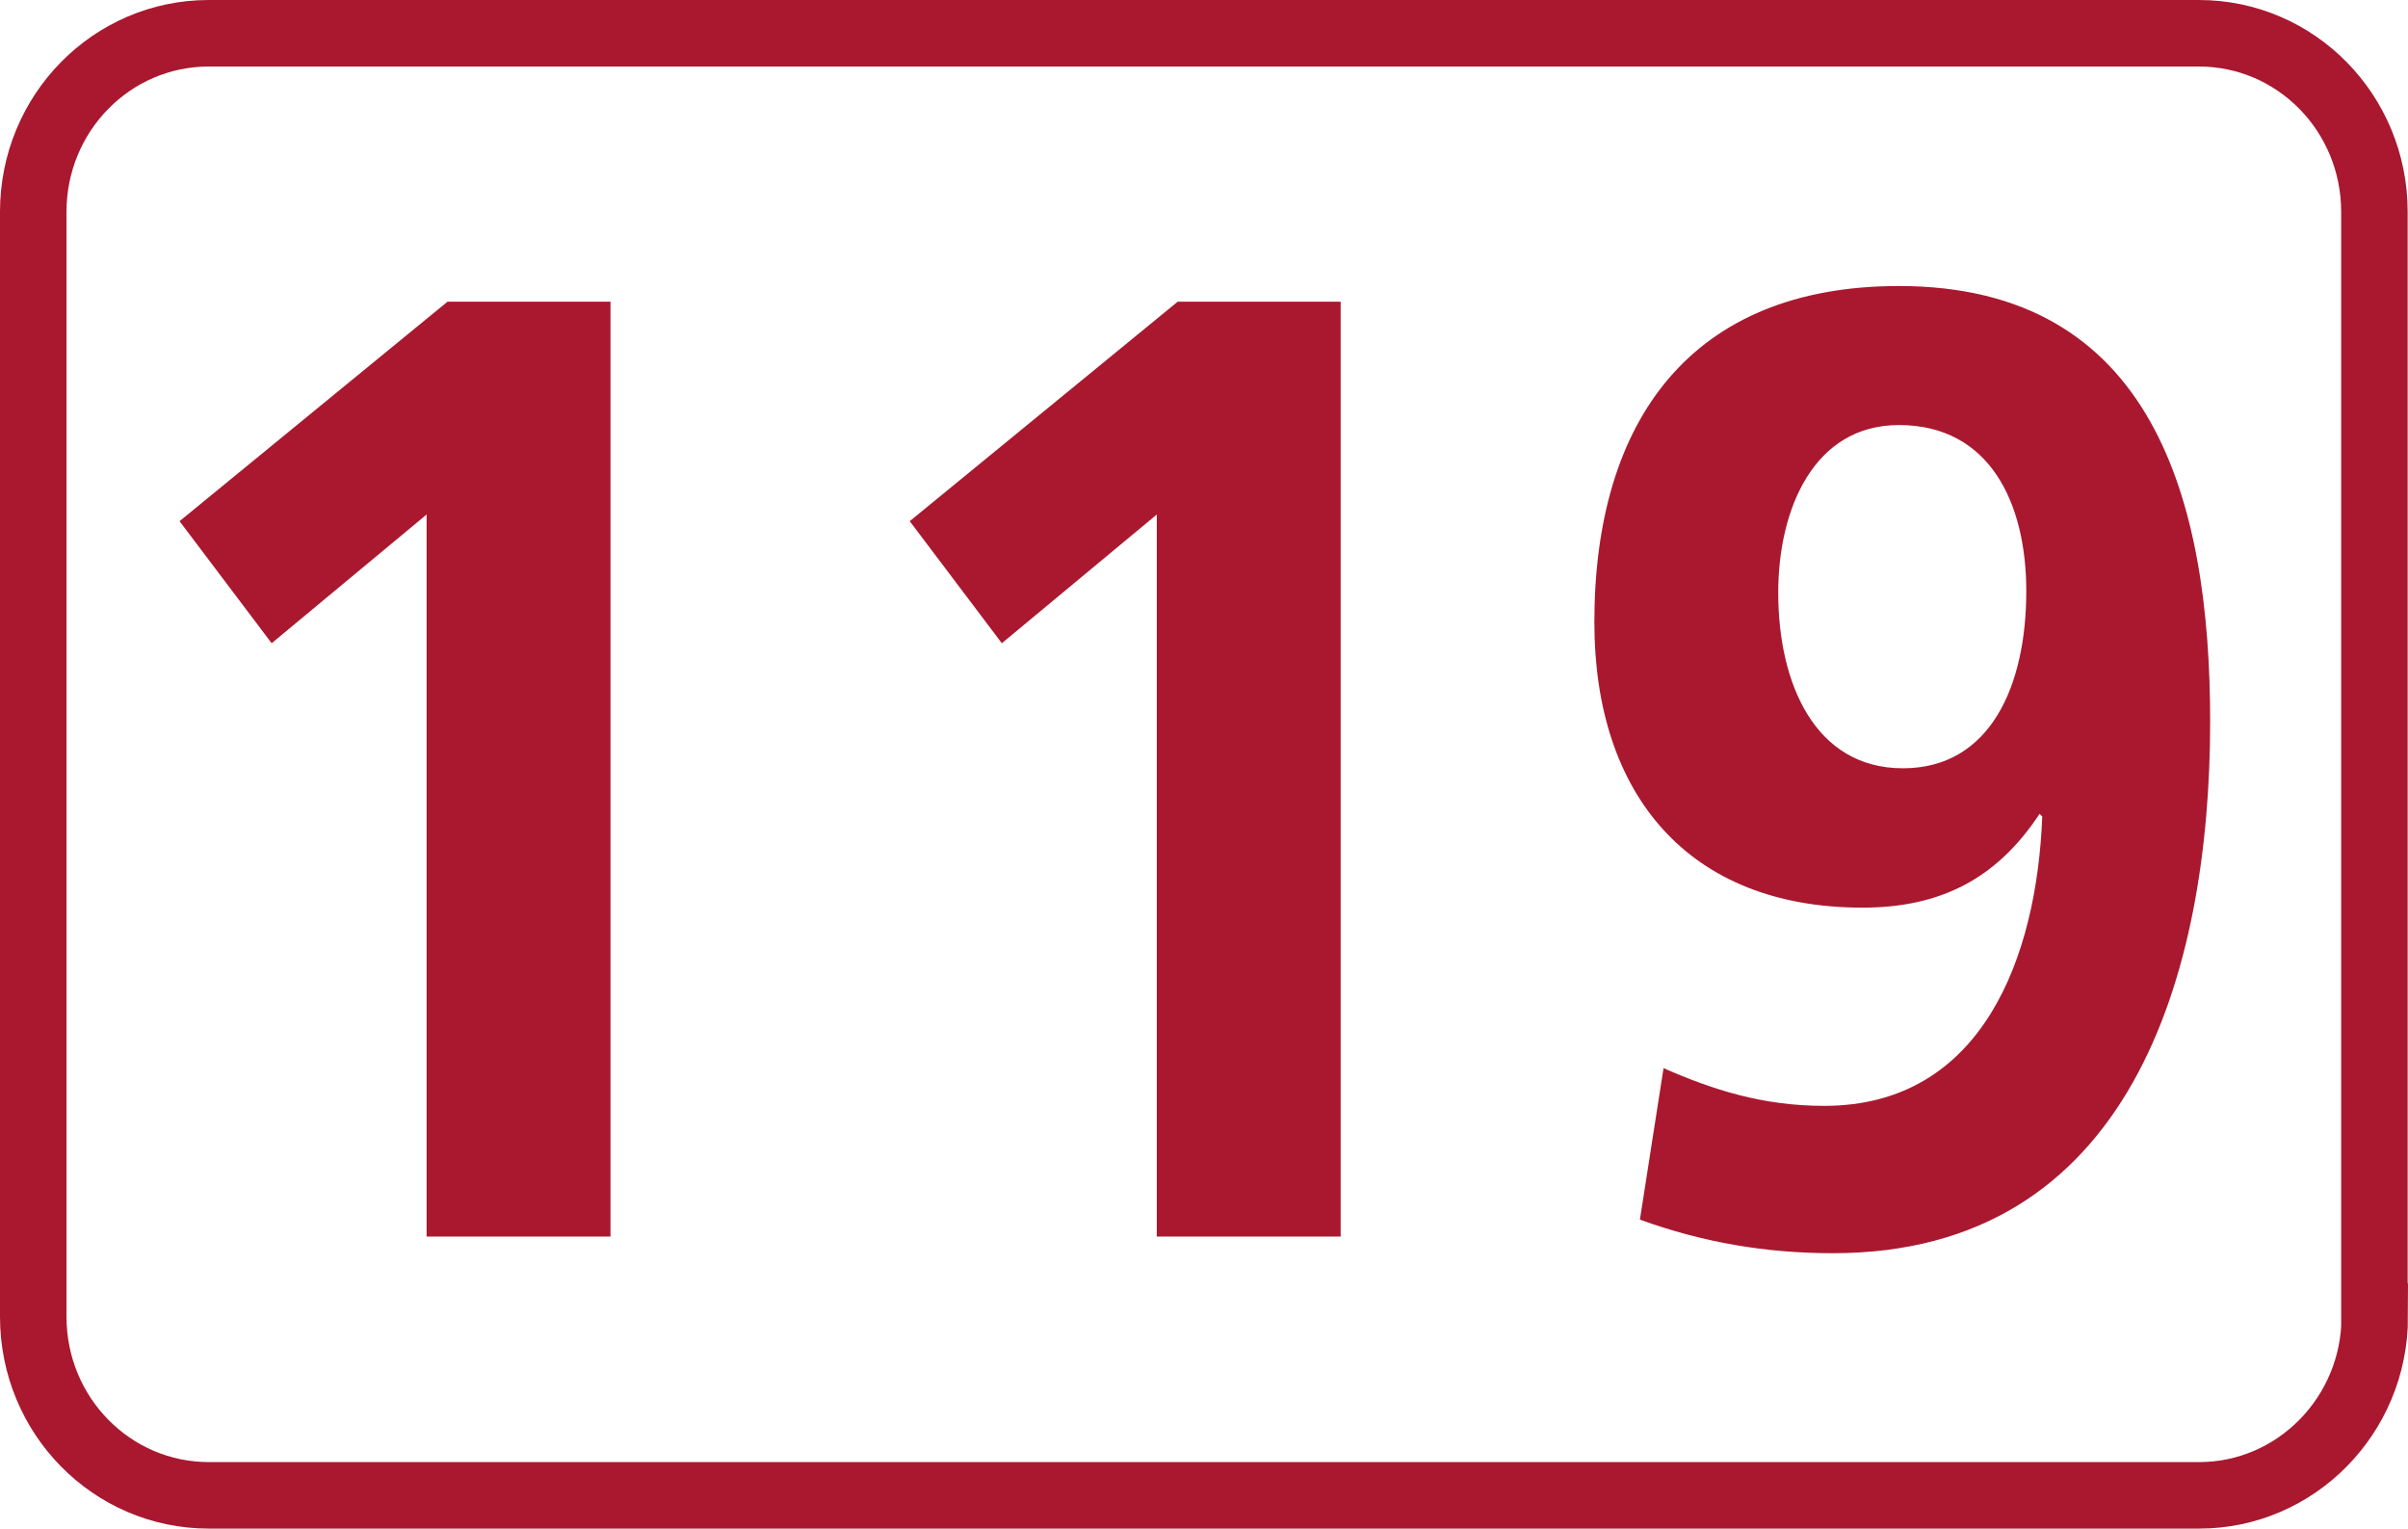
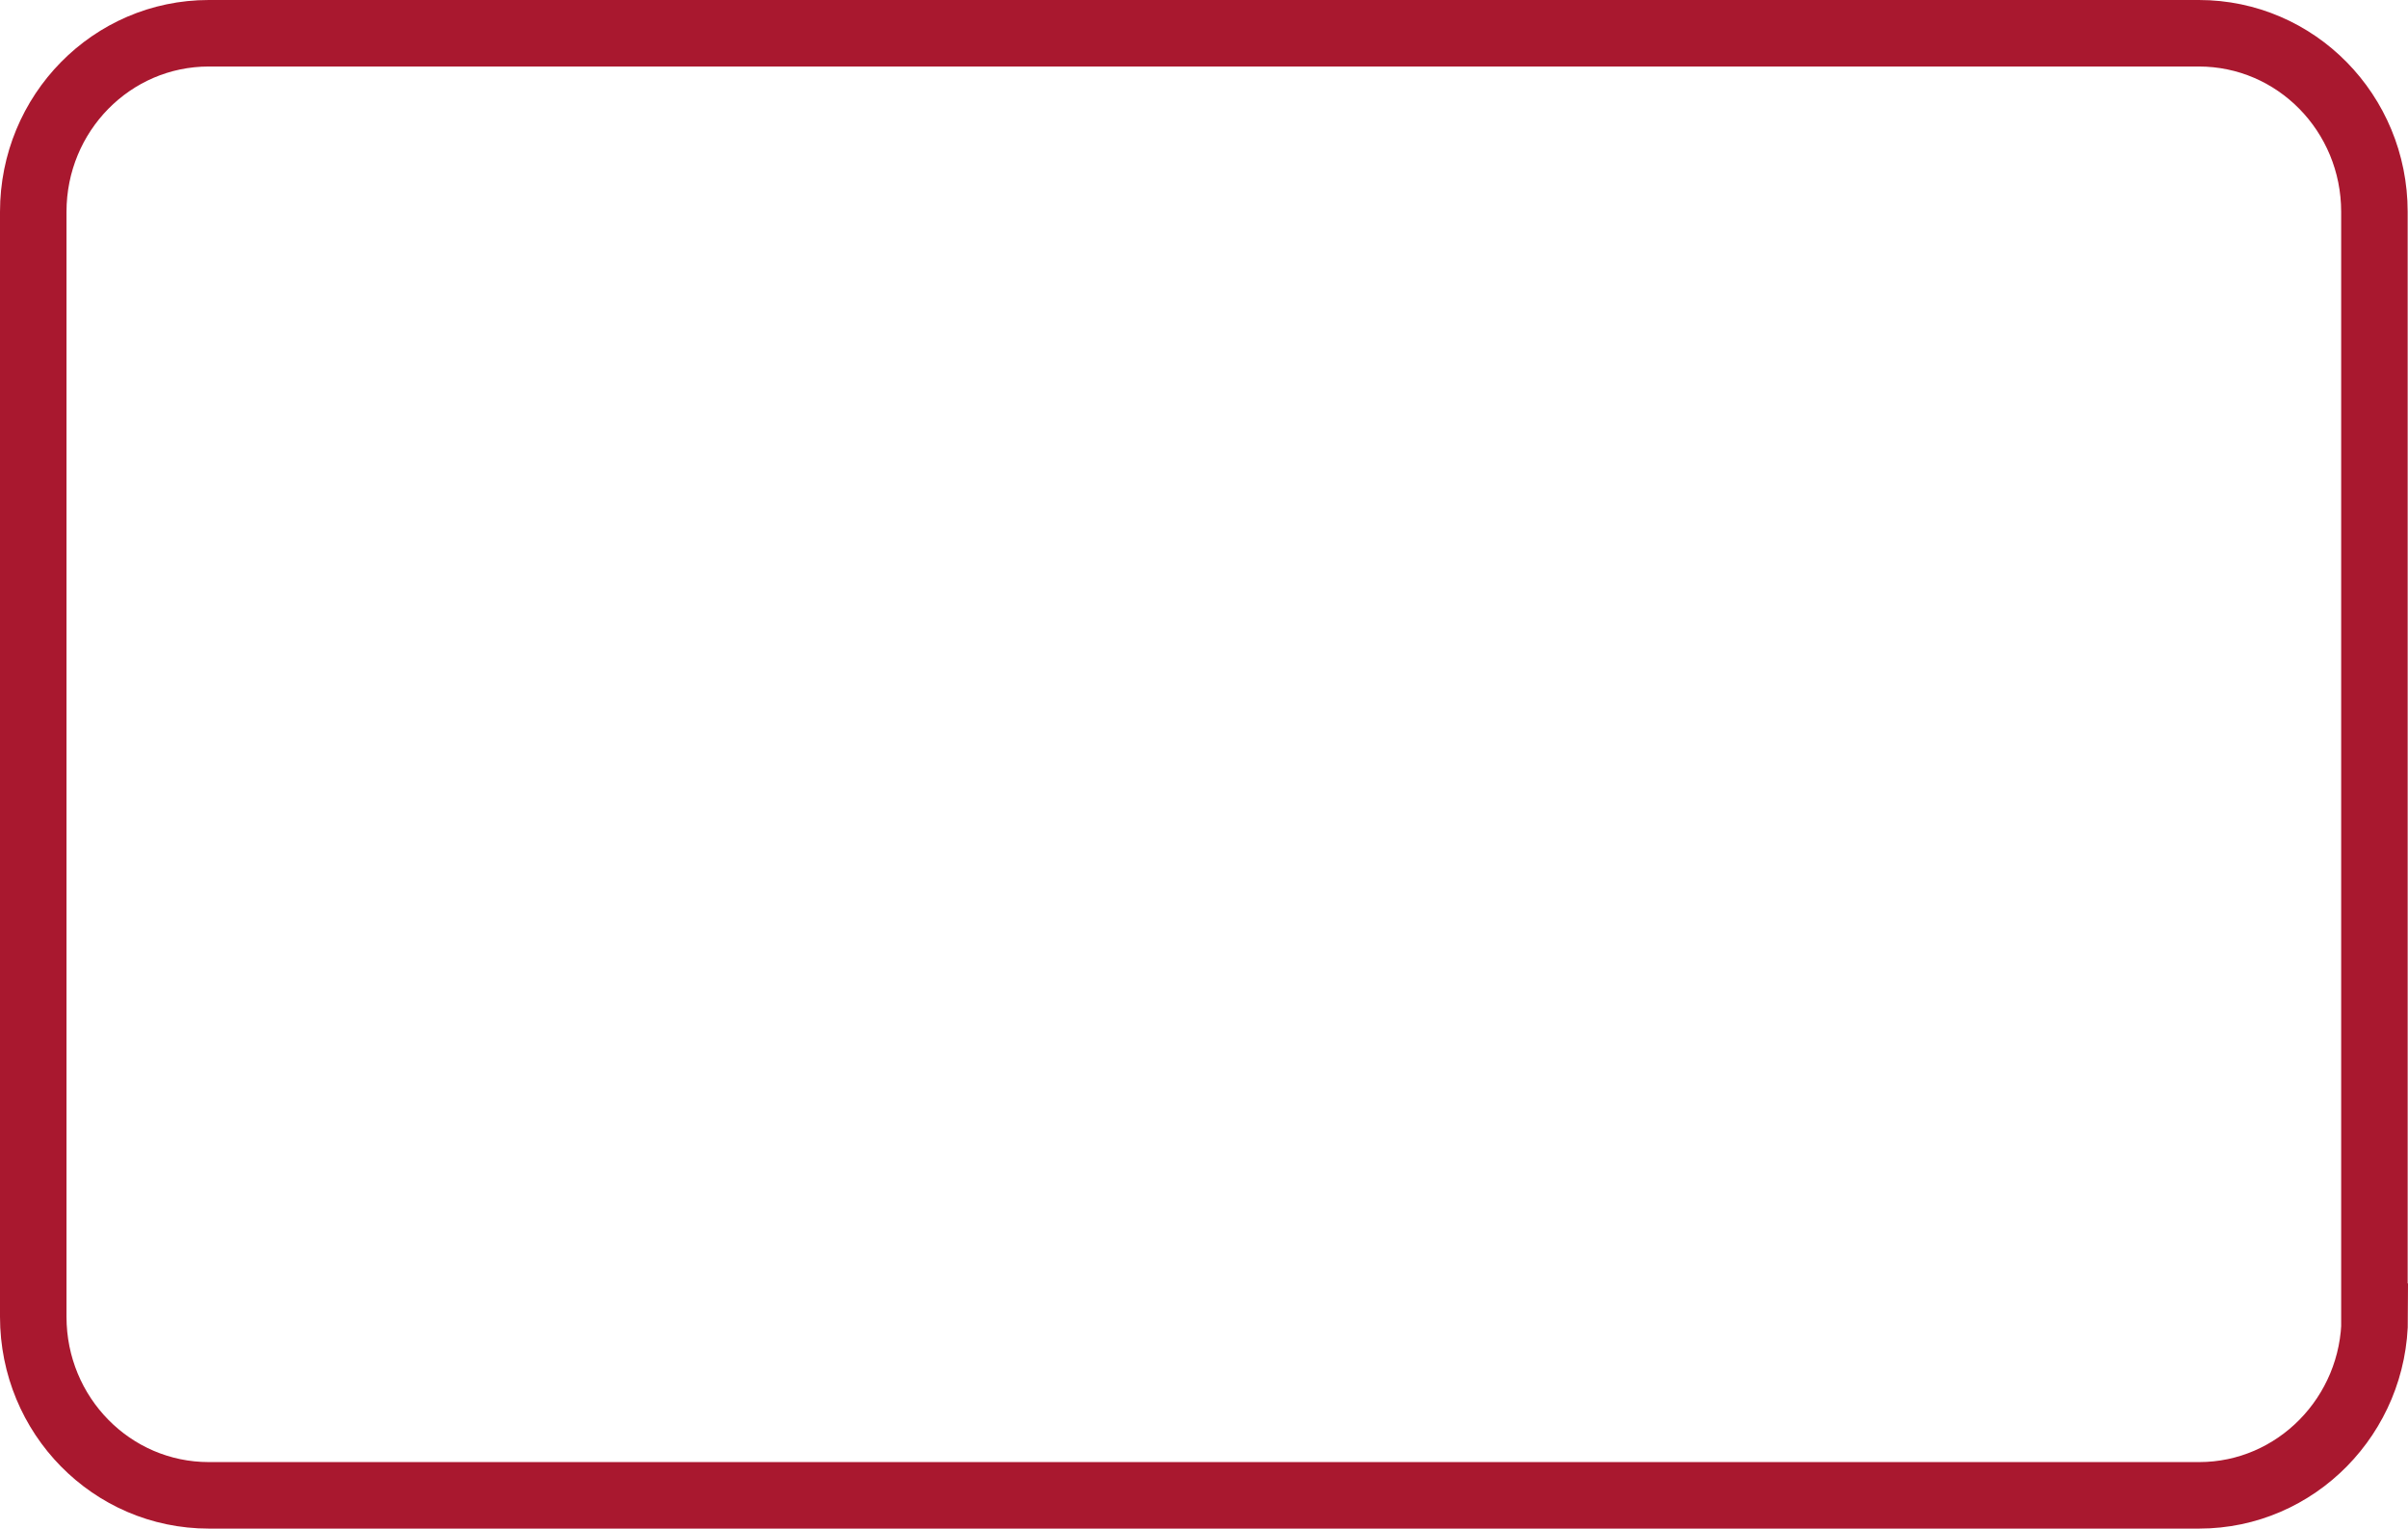
<svg xmlns="http://www.w3.org/2000/svg" id="a" viewBox="0 0 72.42 45.96">
  <defs>
    <style>.b{fill:#a9182f;}.c{fill:none;stroke:#a9182f;stroke-miterlimit:10;stroke-width:2px;}</style>
  </defs>
  <path class="c" d="M71.42,39.59c0,2.96-2.37,5.37-5.28,5.37H6.28c-2.92,0-5.28-2.4-5.28-5.37V6.37C1,3.4,3.36,1,6.28,1h59.85c2.92,0,5.28,2.4,5.28,5.37V39.59Z" />
-   <polygon class="b" points="13.46 9.07 18.36 9.07 18.36 37.18 12.83 37.18 12.83 15.47 8.17 19.34 5.4 15.67 13.46 9.07" />
-   <polygon class="b" points="35.42 9.07 40.32 9.07 40.32 37.18 34.79 37.18 34.79 15.47 30.13 19.34 27.36 15.67 35.42 9.07" />
-   <path class="b" d="M60.94,17.77c0-2.66-1.11-4.99-3.83-4.99-2.57,0-3.63,2.54-3.63,5.04,0,2.74,1.11,5.28,3.75,5.28s3.71-2.5,3.71-5.32m-10.9,14.34c1.46,.64,2.96,1.13,4.82,1.13,4.78,0,6.4-4.51,6.56-8.7l-.08-.08c-1.3,1.97-3,2.82-5.33,2.82-5.21,0-8.06-3.38-8.06-8.58,0-6.08,2.92-10.11,9.16-10.11,7.66,0,9.36,6.48,9.36,13.09,0,7.61-2.41,15.99-11.34,15.99-2.01,0-3.91-.32-5.81-1.01l.71-4.55Z" />
</svg>